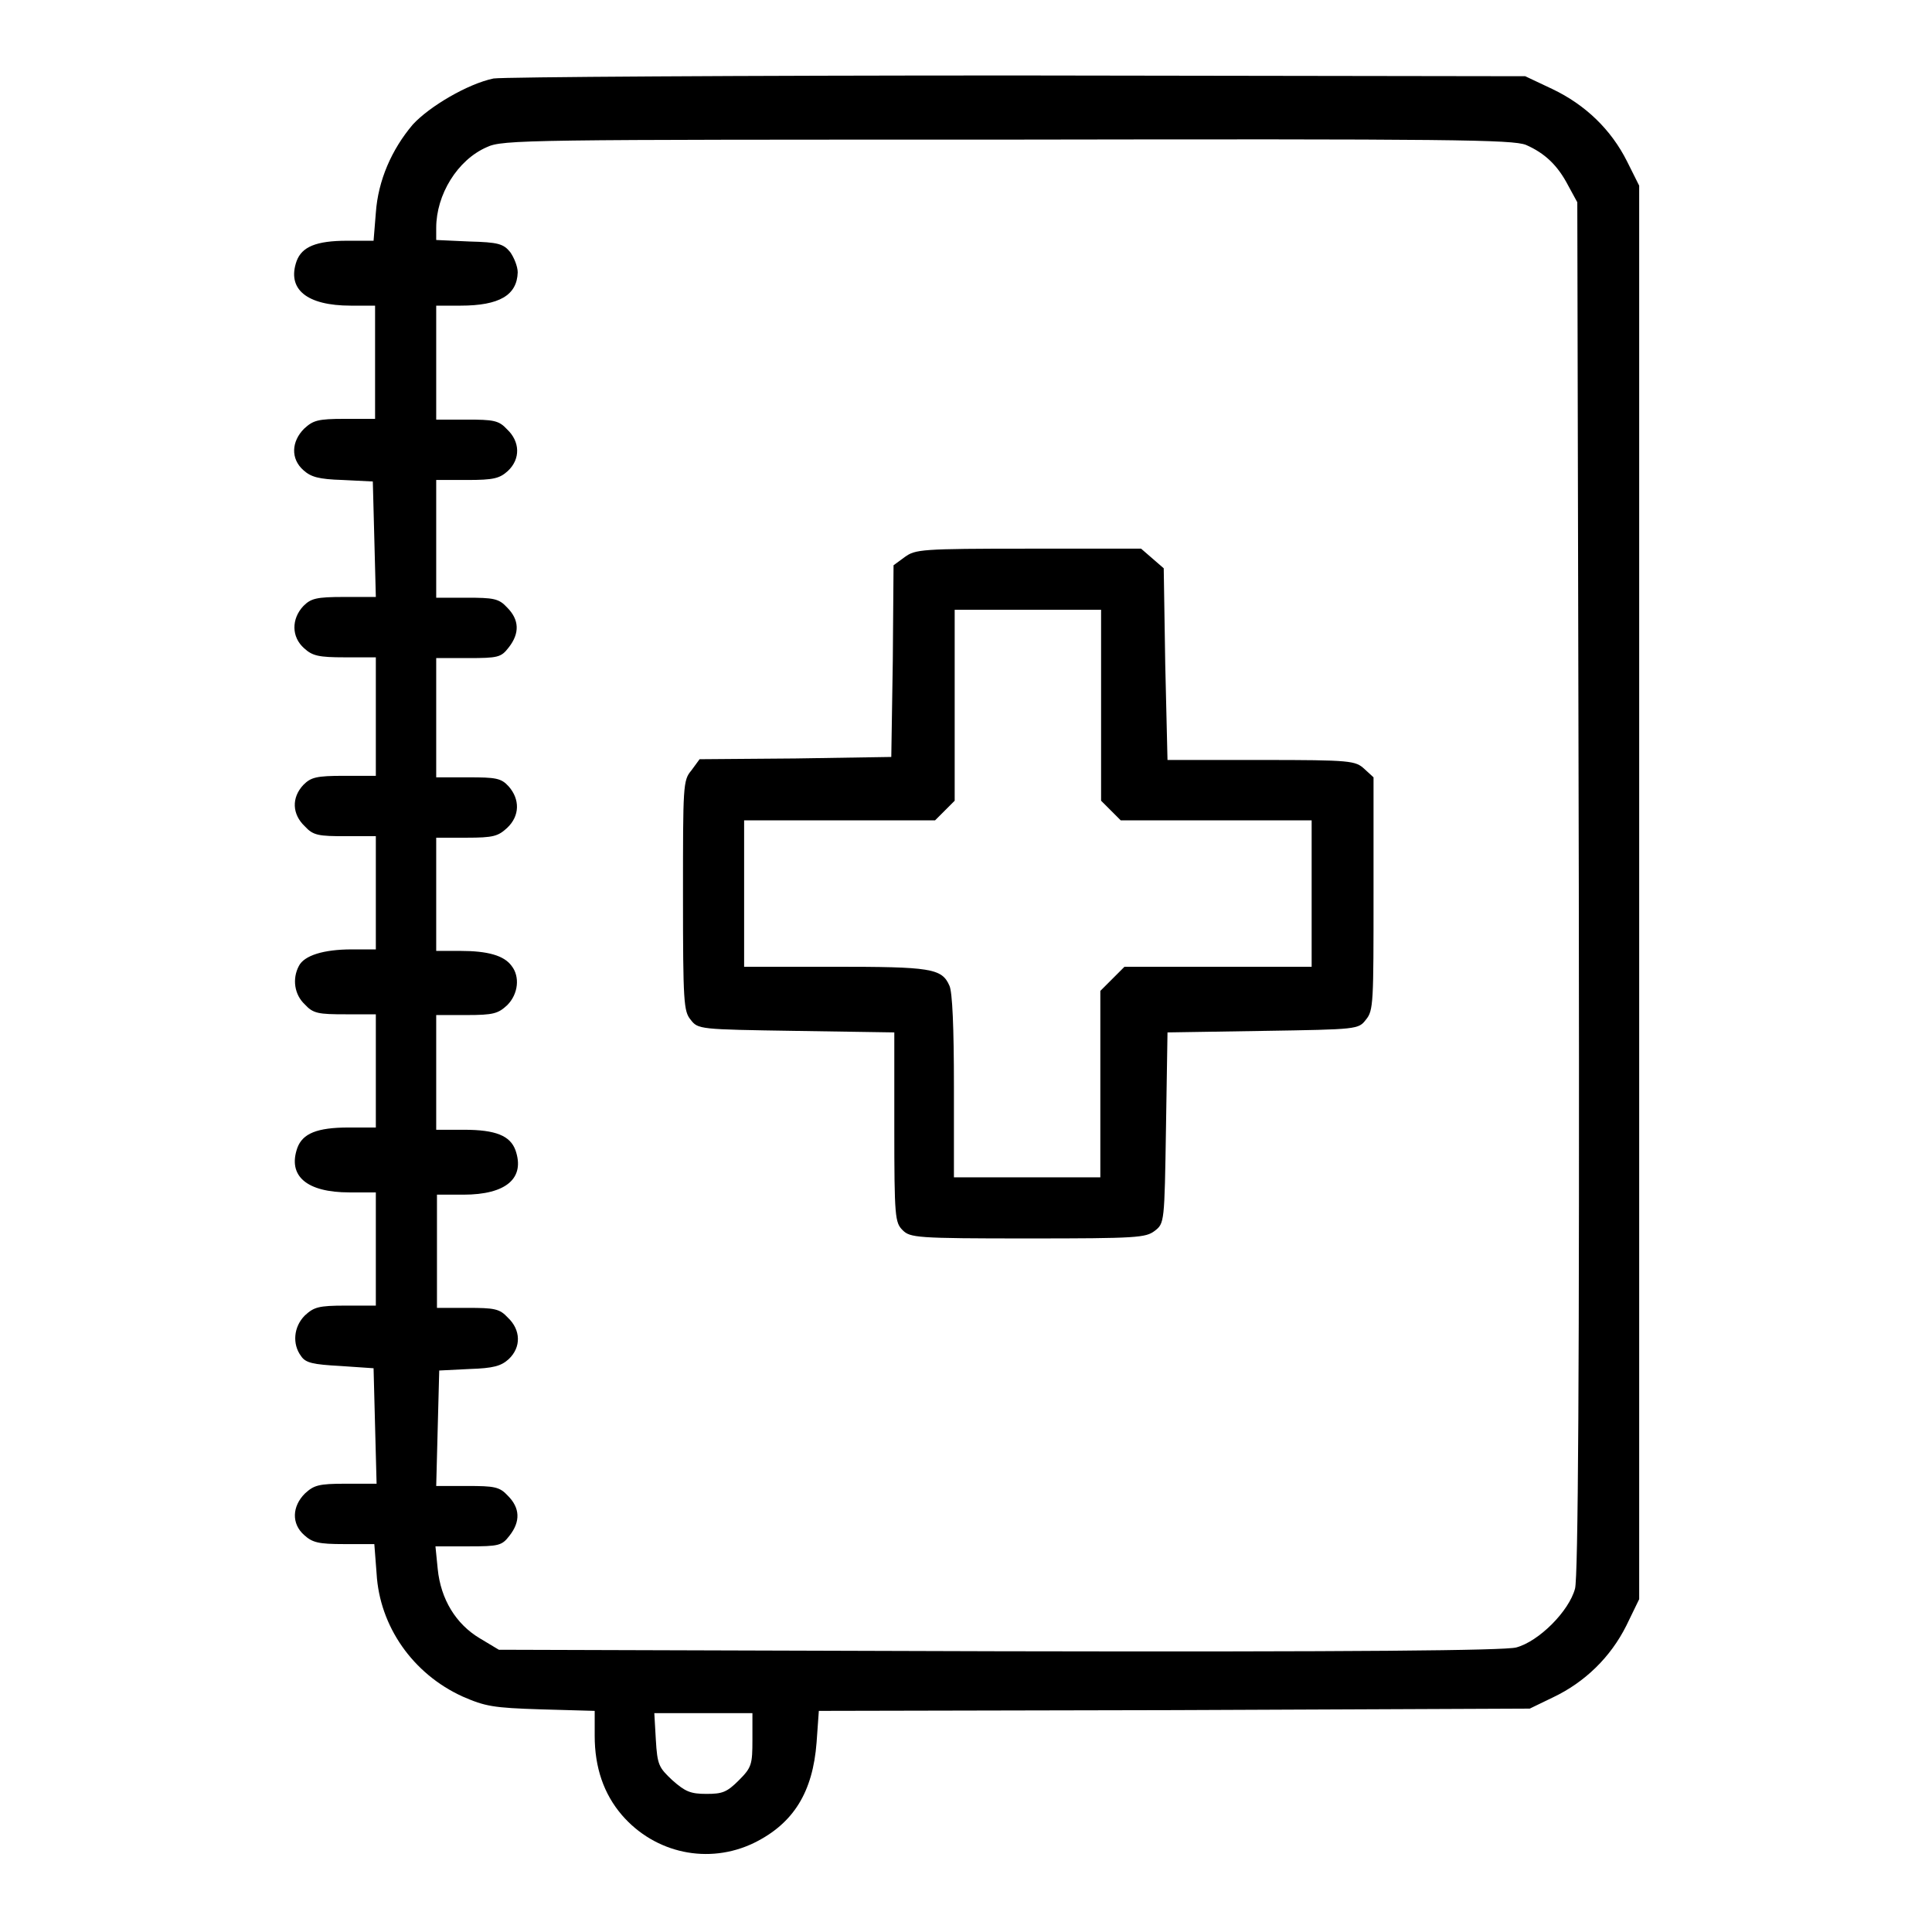
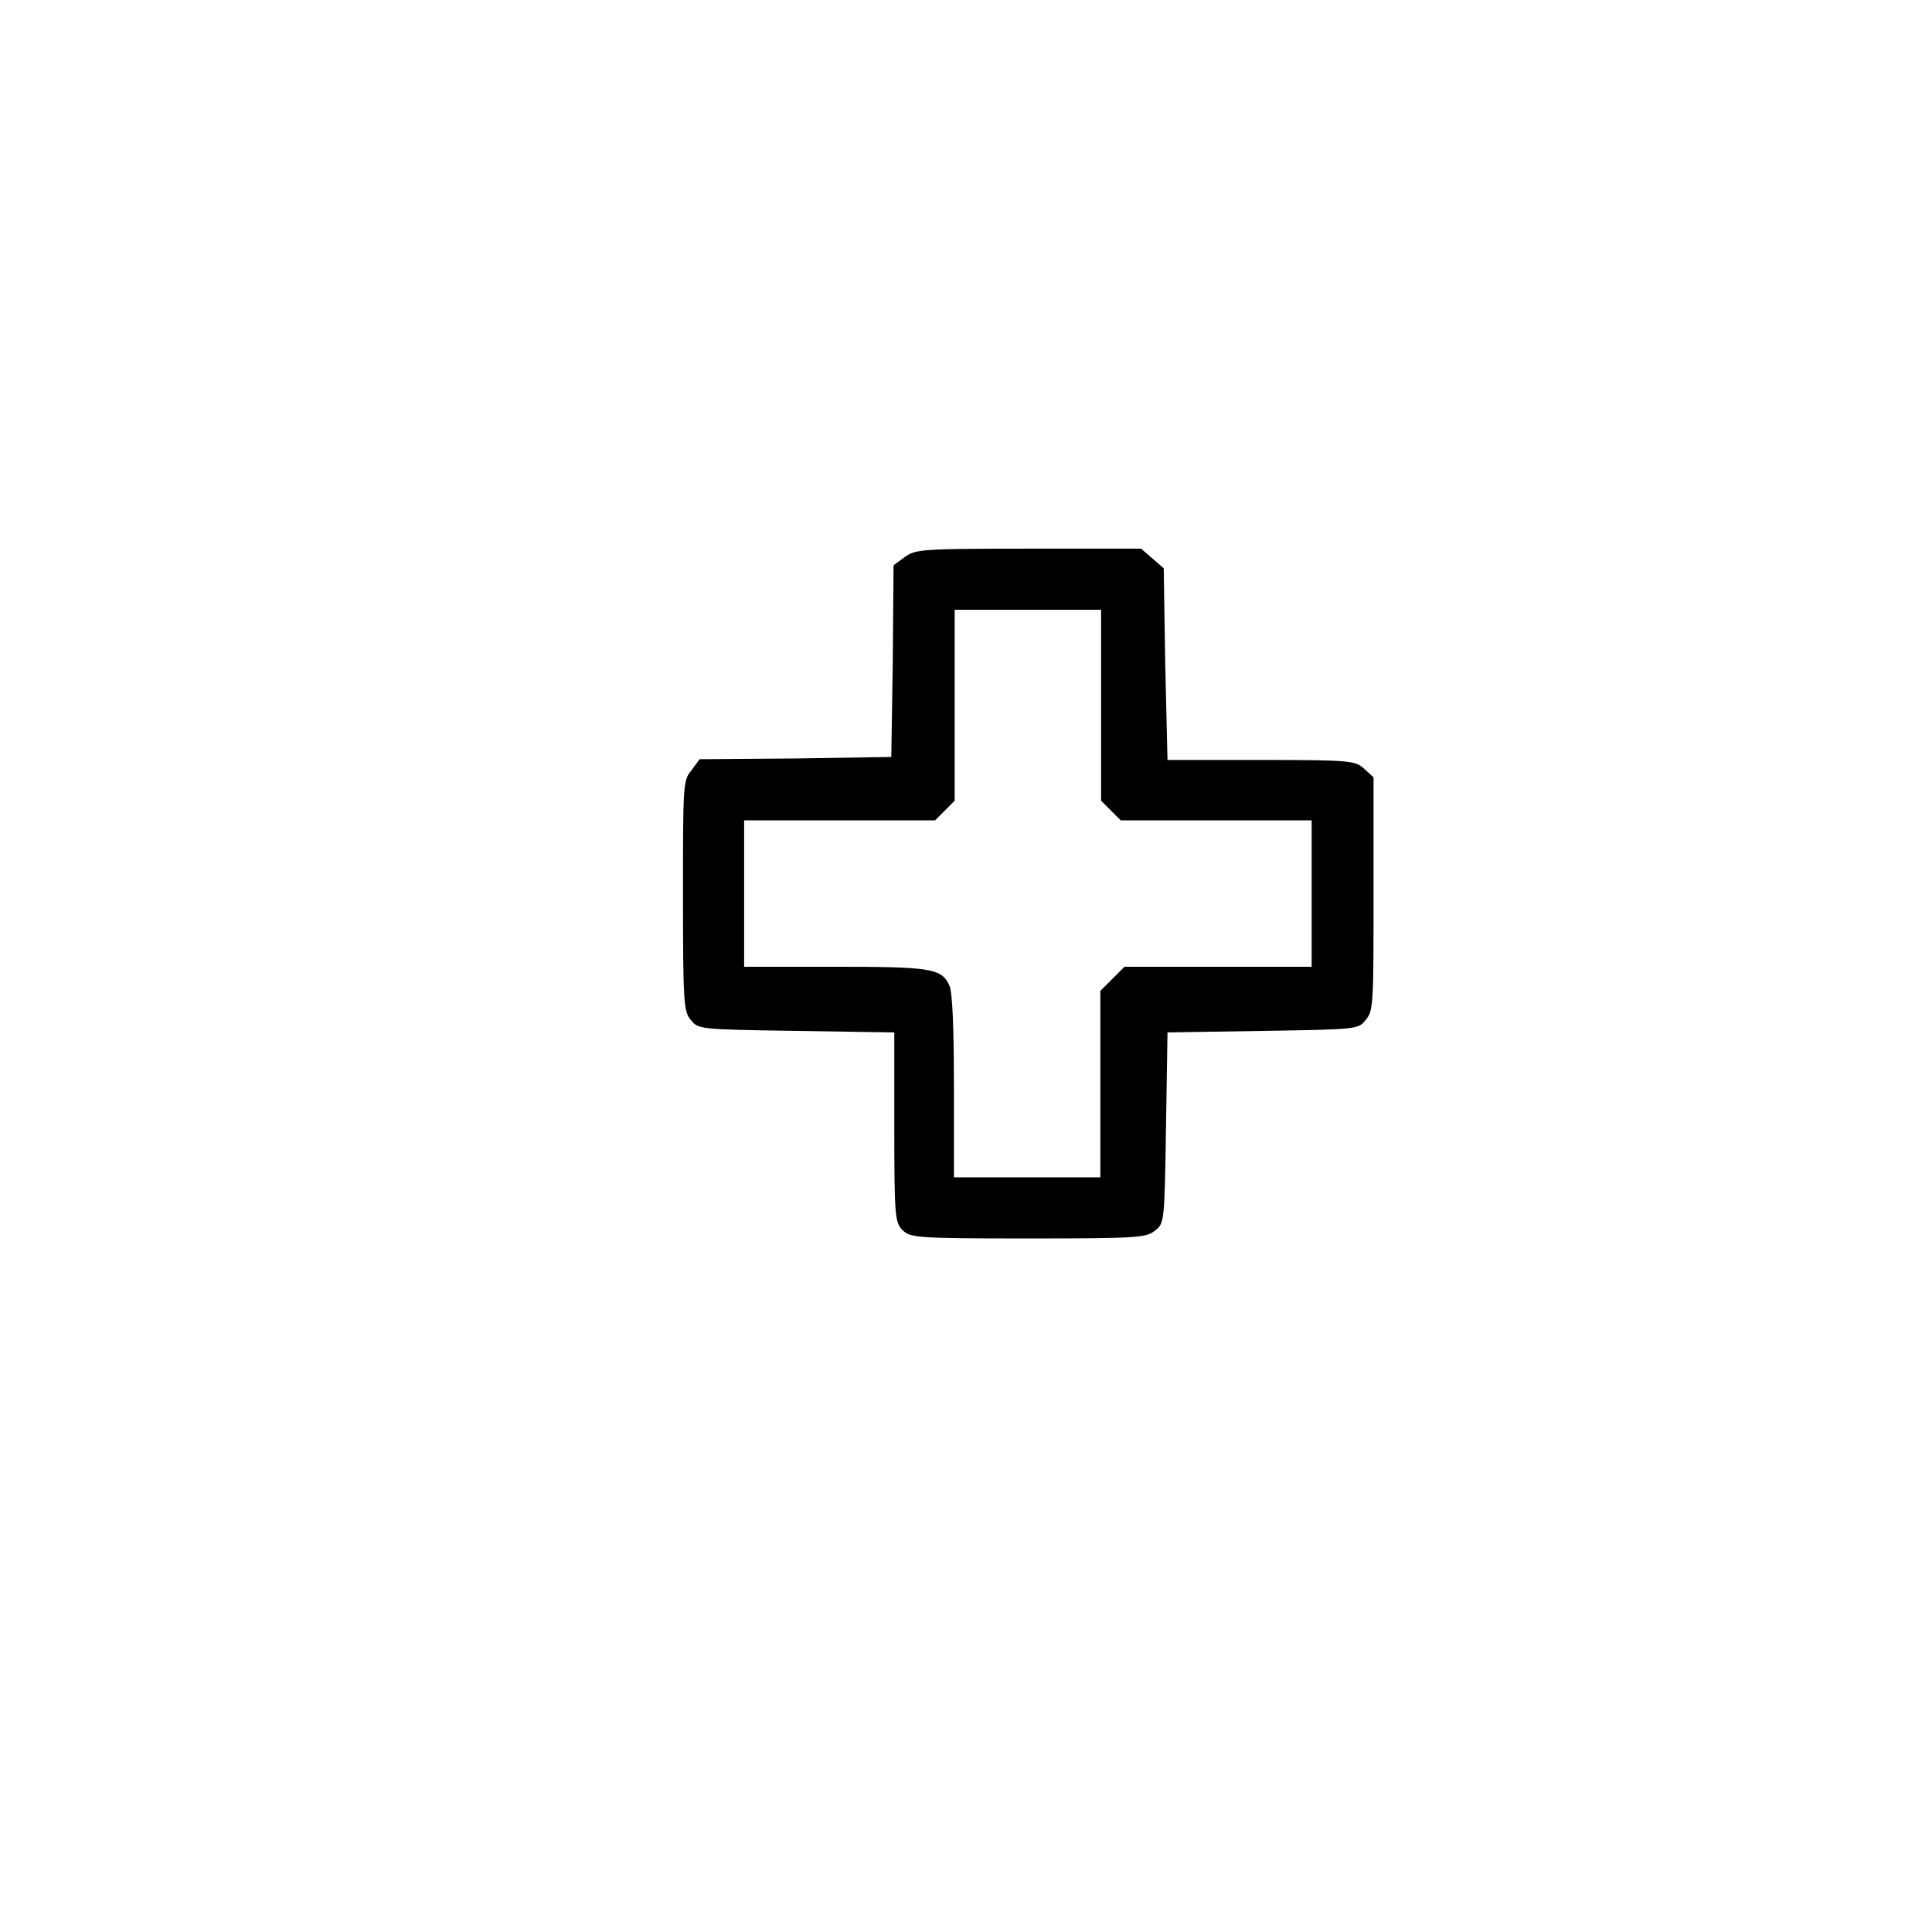
<svg xmlns="http://www.w3.org/2000/svg" version="1.1" x="0px" y="0px" viewBox="0 0 256 256" enable-background="new 0 0 256 256" xml:space="preserve">
  <g>
    <g>
      <g>
-         <path fill="#000000" d="M65.4,10.4c-3.4,0.7-8.5,3.7-10.7,6.1c-2.8,3.3-4.6,7.4-4.9,11.7l-0.3,3.7H46c-4.1,0-6,0.8-6.7,2.7c-1.3,3.7,1.3,5.9,7.2,5.9h3.2V48v7.5h-4c-3.6,0-4.2,0.2-5.4,1.3c-1.7,1.7-1.8,4-0.1,5.5c1,0.9,2,1.2,5.2,1.3l4,0.2l0.2,7.6l0.2,7.7h-4.2c-3.7,0-4.4,0.2-5.4,1.2c-1.6,1.7-1.6,4.1,0.1,5.6c1.1,1,1.9,1.2,5.4,1.2h4.1V95v7.8h-4.2c-3.7,0-4.4,0.2-5.4,1.2c-1.6,1.7-1.5,3.9,0.2,5.5c1.1,1.2,1.8,1.3,5.4,1.3h4v7.5v7.5h-3.2c-3.7,0-6.3,0.8-7,2.2c-0.9,1.7-0.6,3.8,0.8,5.1c1.1,1.2,1.8,1.3,5.4,1.3h4v7.5v7.5h-3.6c-4.2,0-6.1,0.8-6.8,2.7c-1.3,3.7,1.2,5.9,6.9,5.9h3.5v7.5v7.5h-4c-3.6,0-4.2,0.2-5.4,1.3c-1.5,1.5-1.7,3.8-0.5,5.4c0.6,0.9,1.6,1.1,5.2,1.3l4.4,0.3l0.2,7.7l0.2,7.6h-4.1c-3.6,0-4.2,0.2-5.4,1.3c-1.7,1.7-1.8,4-0.1,5.5c1.1,1,1.9,1.2,5.3,1.2h4l0.3,3.9c0.4,7,4.8,13.3,11.4,16.3c3,1.3,4,1.5,10.4,1.7l7.1,0.2v3.3c0,4.2,1.2,7.7,3.6,10.5c4.4,5.1,11.5,6.6,17.5,3.7c5.3-2.6,7.8-6.8,8.3-13.3l0.3-4.2l47.1-0.1l47.1-0.2l3.1-1.5c4.2-2,7.6-5.3,9.7-9.5l1.7-3.5v-93.8V24.6l-1.6-3.2c-2.1-4.2-5.5-7.5-9.9-9.6l-3.6-1.7L134.9,10C97.9,10,66.7,10.2,65.4,10.4z M202.2,19.2c2.5,1.1,4.2,2.7,5.6,5.4l1.2,2.2l0.2,90.8c0.1,65.5-0.1,91.4-0.5,92.9c-0.8,3-4.8,7-7.8,7.8c-1.6,0.4-20.9,0.6-68.5,0.5l-66.3-0.2l-2.5-1.5c-3.2-1.9-5.2-5.2-5.6-9.2l-0.3-3h4.4c4,0,4.4-0.1,5.4-1.4c1.5-1.9,1.4-3.7-0.2-5.3c-1.1-1.2-1.8-1.3-5.4-1.3h-4.1l0.2-7.7l0.2-7.6l4-0.2c3.2-0.1,4.2-0.4,5.2-1.3c1.7-1.6,1.6-3.9-0.1-5.5c-1.1-1.2-1.8-1.3-5.4-1.3h-4v-7.5v-7.5h3.5c5.7,0,8.2-2.2,6.9-5.9c-0.7-1.9-2.6-2.7-6.8-2.7h-3.7V142v-7.5h4c3.6,0,4.2-0.2,5.4-1.3c1.5-1.5,1.7-3.8,0.6-5.2c-1-1.4-3.2-2-6.8-2h-3.2v-7.5v-7.5h4c3.6,0,4.2-0.2,5.4-1.3c1.7-1.6,1.7-3.8,0.2-5.5c-1-1.1-1.7-1.2-5.4-1.2h-4.2V95v-7.8H62c4,0,4.4-0.1,5.4-1.4c1.5-1.9,1.4-3.7-0.2-5.3c-1.1-1.2-1.8-1.3-5.4-1.3h-4v-7.8v-7.8h4.1c3.5,0,4.3-0.2,5.4-1.2c1.7-1.6,1.6-3.9-0.1-5.5c-1.1-1.2-1.8-1.3-5.4-1.3h-4V48v-7.5h3.2c5.2,0,7.5-1.4,7.6-4.4c0-0.8-0.5-2-1-2.7c-0.9-1.1-1.6-1.3-5.4-1.4l-4.4-0.2v-1.6c0-4.4,2.8-9,6.7-10.7c2.1-1,5.2-1,69-1C192.5,18.4,200.4,18.5,202.2,19.2z M99.7,230.5c0,3.3-0.1,3.7-1.8,5.4c-1.6,1.6-2.2,1.8-4.3,1.8s-2.8-0.3-4.5-1.8c-1.8-1.7-2-2-2.2-5.4l-0.2-3.5h6.5h6.5V230.5L99.7,230.5z" />
        <path fill="#000000" d="M119.9,73.8l-1.5,1.1l-0.1,12.7l-0.2,12.7l-12.7,0.2l-12.7,0.1l-1.1,1.5c-1.1,1.3-1.1,2-1.1,16.6c0,14.1,0.1,15.3,1,16.4c1,1.3,1.1,1.3,14,1.5l13,0.2v12.6c0,11.9,0.1,12.6,1.1,13.6s1.8,1.1,16.6,1.1c14.5,0,15.6-0.1,16.8-1c1.3-1,1.3-1.1,1.5-13.7l0.2-12.6l12.6-0.2c12.6-0.2,12.7-0.2,13.7-1.5c1-1.2,1-2.3,1-16.7V103l-1.2-1.1c-1.2-1.1-1.7-1.2-13.7-1.2h-12.4L154.4,88l-0.2-12.7l-1.5-1.3l-1.5-1.3h-14.9C122,72.7,121.3,72.8,119.9,73.8z M145.9,93.4v12.7l1.3,1.3l1.3,1.3h12.7h12.6v9.7v9.7h-12.4H149l-1.6,1.6l-1.6,1.6v12.4V156h-9.7h-9.7v-12.1c0-7.7-0.2-12.5-0.6-13.3c-1-2.3-2.5-2.5-15.3-2.5H98.6v-9.7v-9.7h12.6h12.7l1.3-1.3l1.3-1.3V93.4V80.8h9.7h9.7L145.9,93.4L145.9,93.4z" />
      </g>
    </g>
  </g>
</svg>